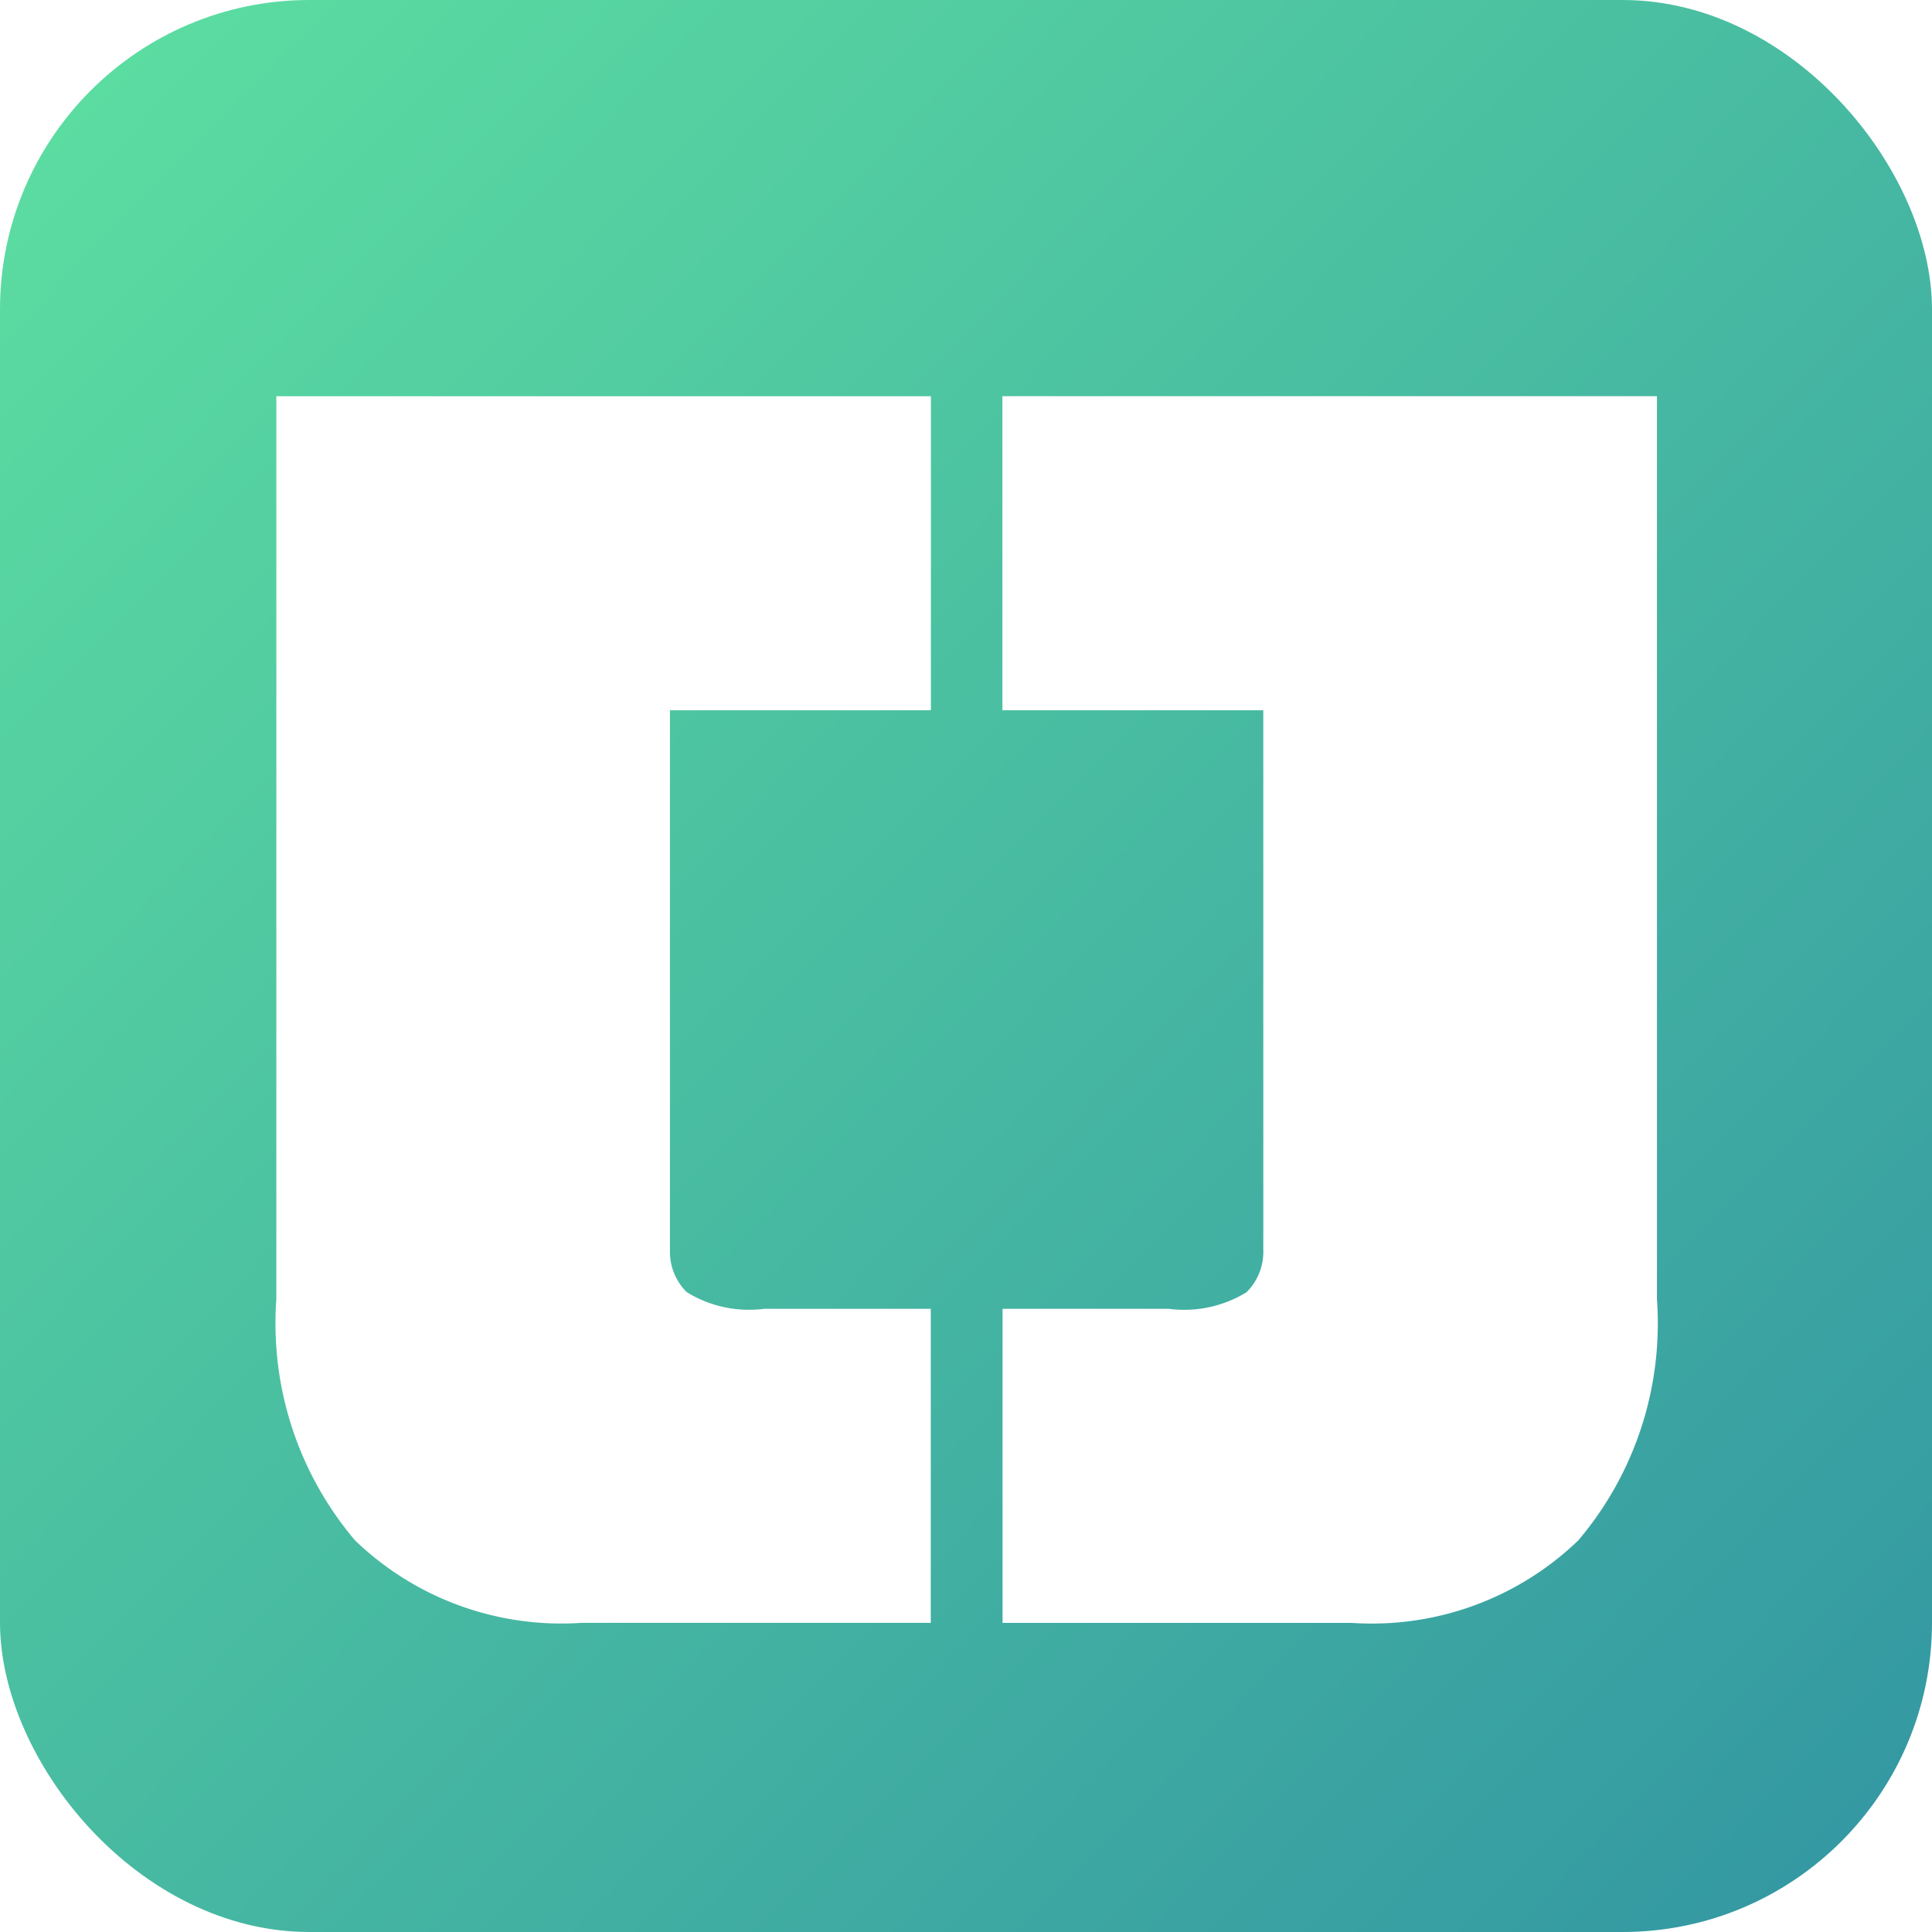
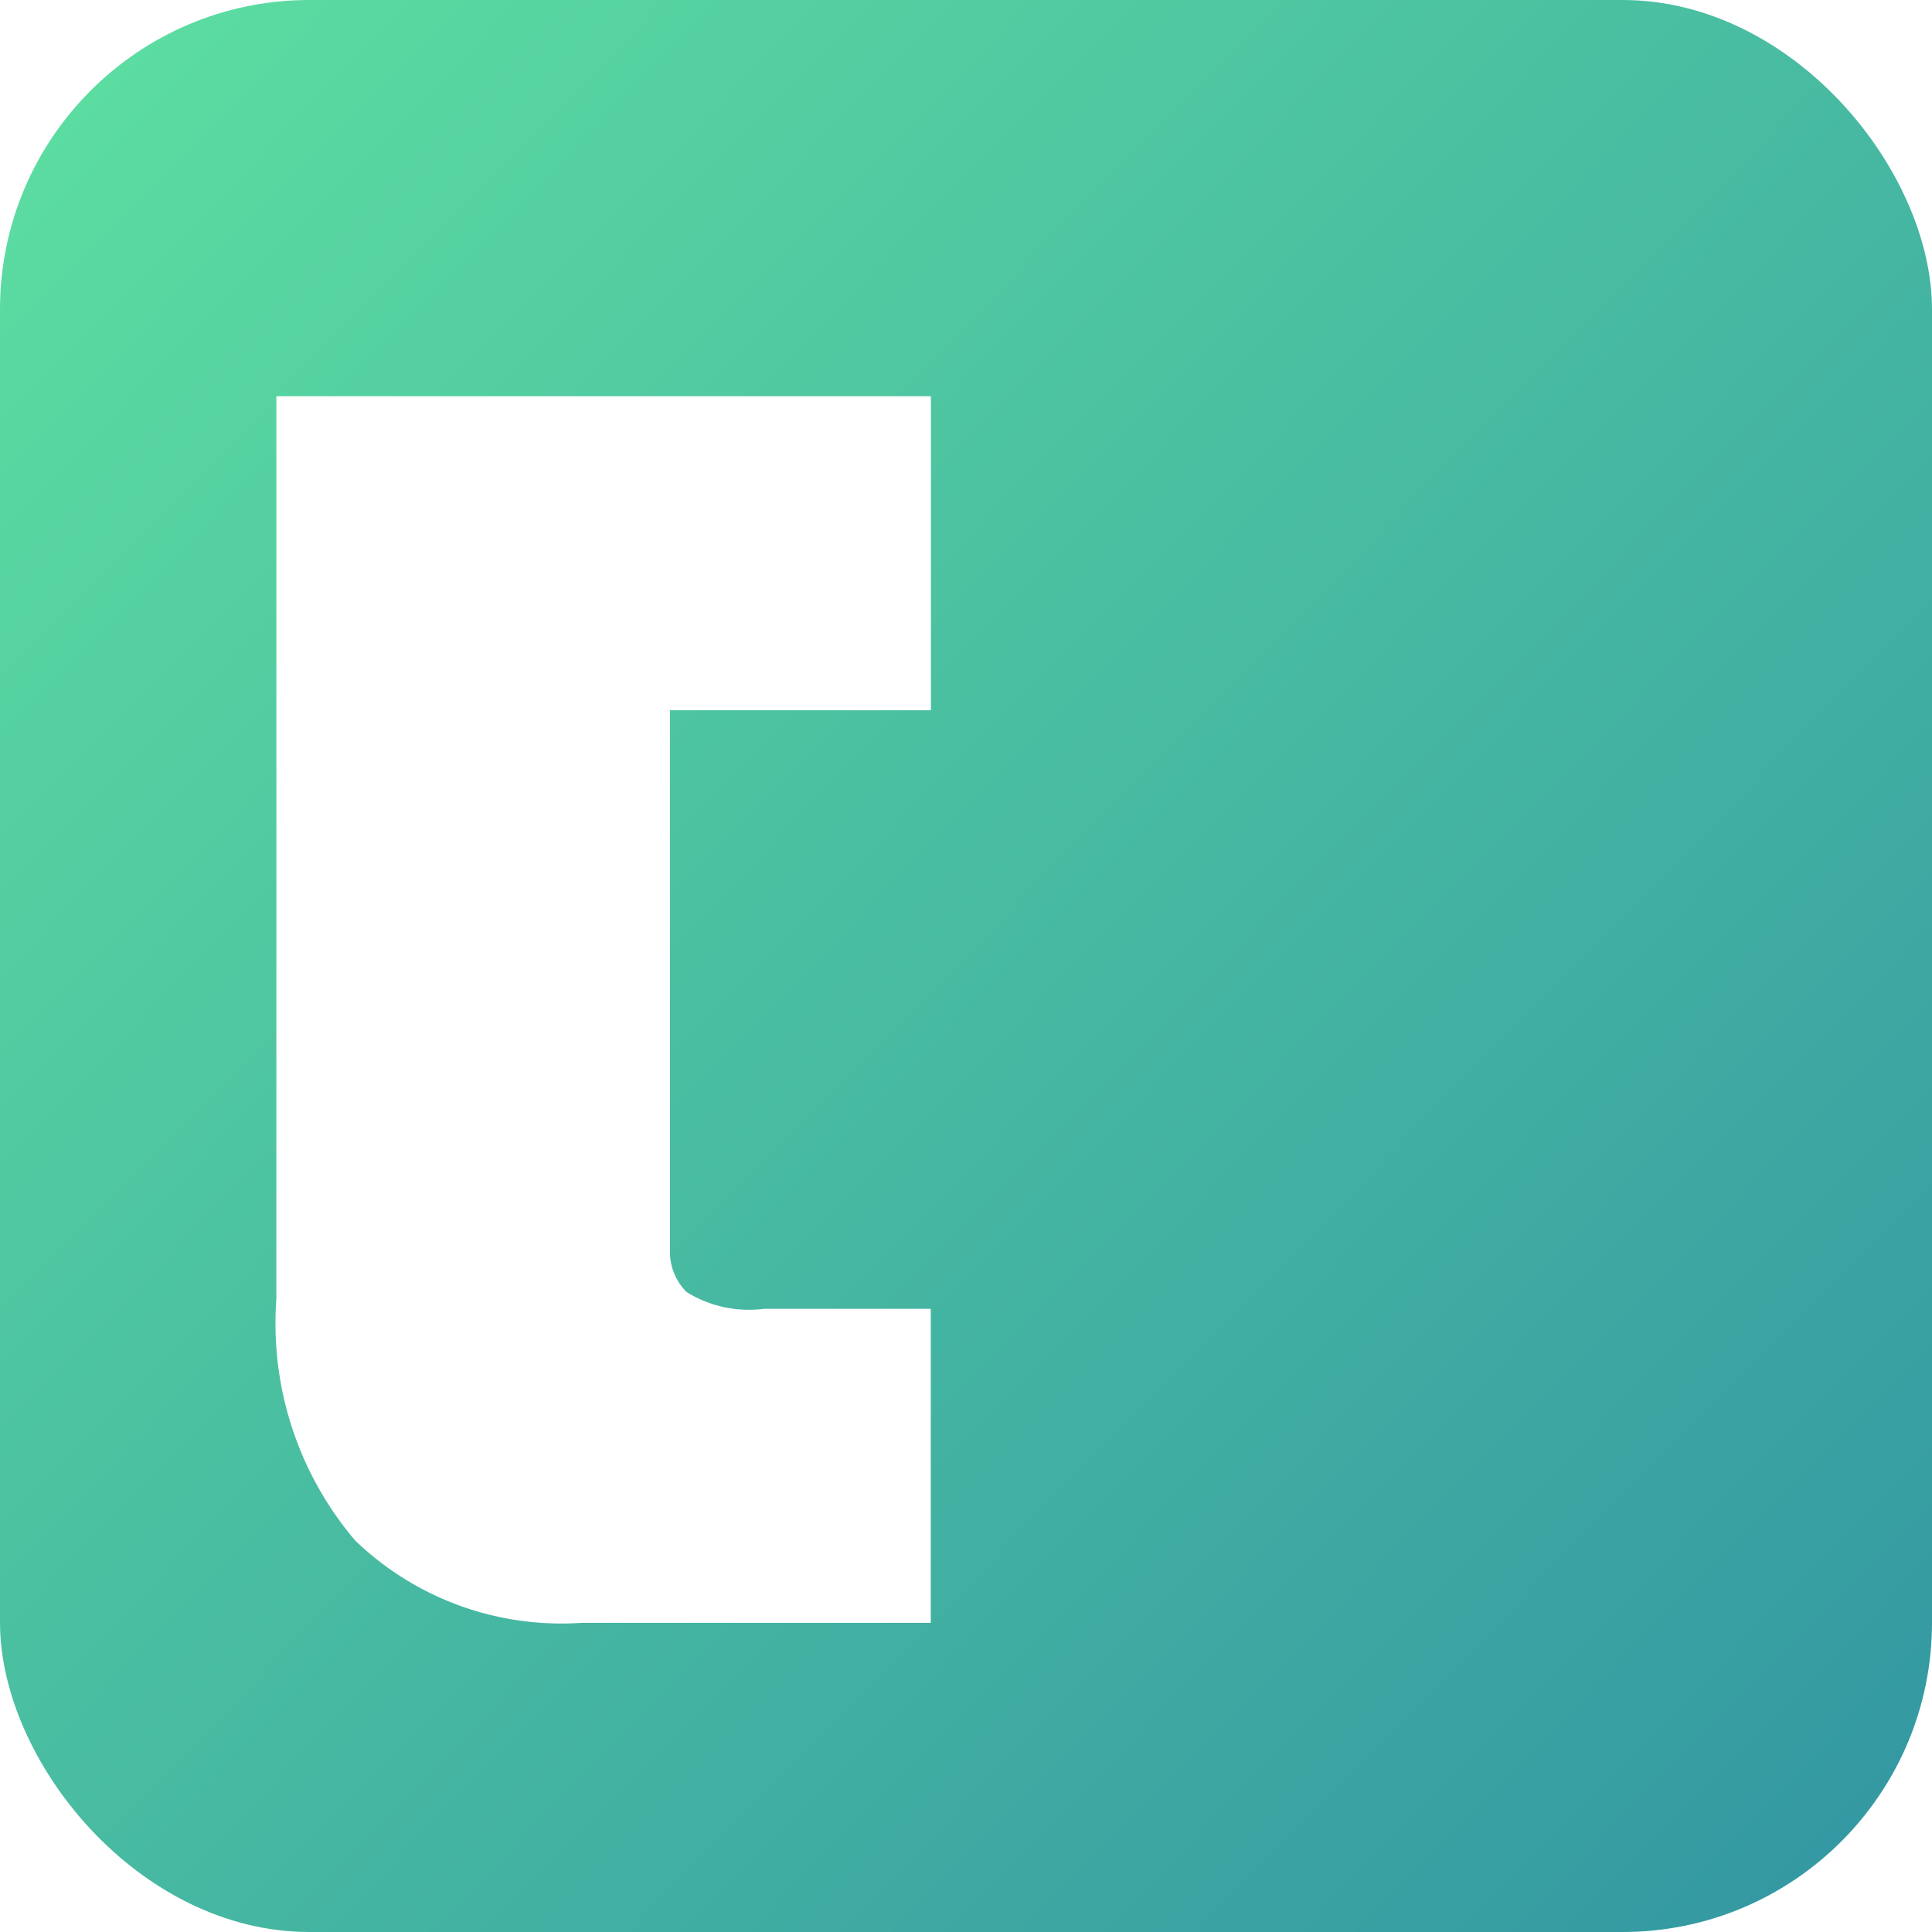
<svg xmlns="http://www.w3.org/2000/svg" width="512" height="512" viewBox="0 0 512 512">
  <defs>
    <linearGradient id="linear-gradient" x1="1" y1="0.979" x2="0" gradientUnits="objectBoundingBox">
      <stop offset="0" stop-color="#5ddfa1" />
      <stop offset="1" stop-color="#3295a2" />
    </linearGradient>
    <filter id="Tracé_11512" x="64.001" y="96.012" width="191.692" height="343.236" filterUnits="userSpaceOnUse">
      <feOffset dy="3" input="SourceAlpha" />
      <feGaussianBlur stdDeviation="3" result="blur" />
      <feFlood flood-opacity="0.161" />
      <feComposite operator="in" in2="blur" />
      <feComposite in="SourceGraphic" />
    </filter>
    <filter id="Tracé_11513" x="256.642" y="96" width="191.692" height="343.258" filterUnits="userSpaceOnUse">
      <feOffset dy="3" input="SourceAlpha" />
      <feGaussianBlur stdDeviation="3" result="blur-2" />
      <feFlood flood-opacity="0.161" />
      <feComposite operator="in" in2="blur-2" />
      <feComposite in="SourceGraphic" />
    </filter>
  </defs>
  <g id="favicon" transform="translate(9144 632)">
    <rect id="Rectangle_687" data-name="Rectangle 687" width="512" height="512" rx="82" transform="translate(-8632 -120) rotate(180)" fill="url(#linear-gradient)" />
    <g id="Groupe_3649" data-name="Groupe 3649" transform="translate(-9094.758 -530)">
      <g transform="matrix(1, 0, 0, 1, -49.24, -102)" filter="url(#Tracé_11512)">
        <path id="Tracé_11512-2" data-name="Tracé 11512" d="M191.882,325.072c-1.567.11-3.4.174-5.238.174a78.751,78.751,0,0,1-54.759-22.051l.025.024a88.76,88.76,0,0,1-21.086-57.605q0-3.36.245-6.659l-.016.295V.01H284.517V83.229H215.36V226.25c0,.139-.007.3-.007.468a15.079,15.079,0,0,0,4.44,10.7,31.314,31.314,0,0,0,16.569,4.685,32.035,32.035,0,0,0,4.152-.269l-.159.017h44.128v83.22Z" transform="translate(-37.82 102)" fill="#fff" />
      </g>
      <g transform="matrix(1, 0, 0, 1, -49.24, -102)" filter="url(#Tracé_11513)">
-         <path id="Tracé_11513-2" data-name="Tracé 11513" d="M276.836,325.074V241.855h44.105a30.7,30.7,0,0,0,4.014.257,31.473,31.473,0,0,0,16.683-4.754l-.134.078a15.079,15.079,0,0,0,4.44-10.705c0-.165,0-.328-.009-.491V83.219H276.791V0H450.254V239.262c.145,1.909.23,4.136.23,6.38A88.831,88.831,0,0,1,429.29,303.36l.106-.128a78.789,78.789,0,0,1-54.756,22.026q-2.754,0-5.461-.187l.244.014Z" transform="translate(-11.15 102)" fill="#fff" />
-       </g>
+         </g>
    </g>
  </g>
</svg>